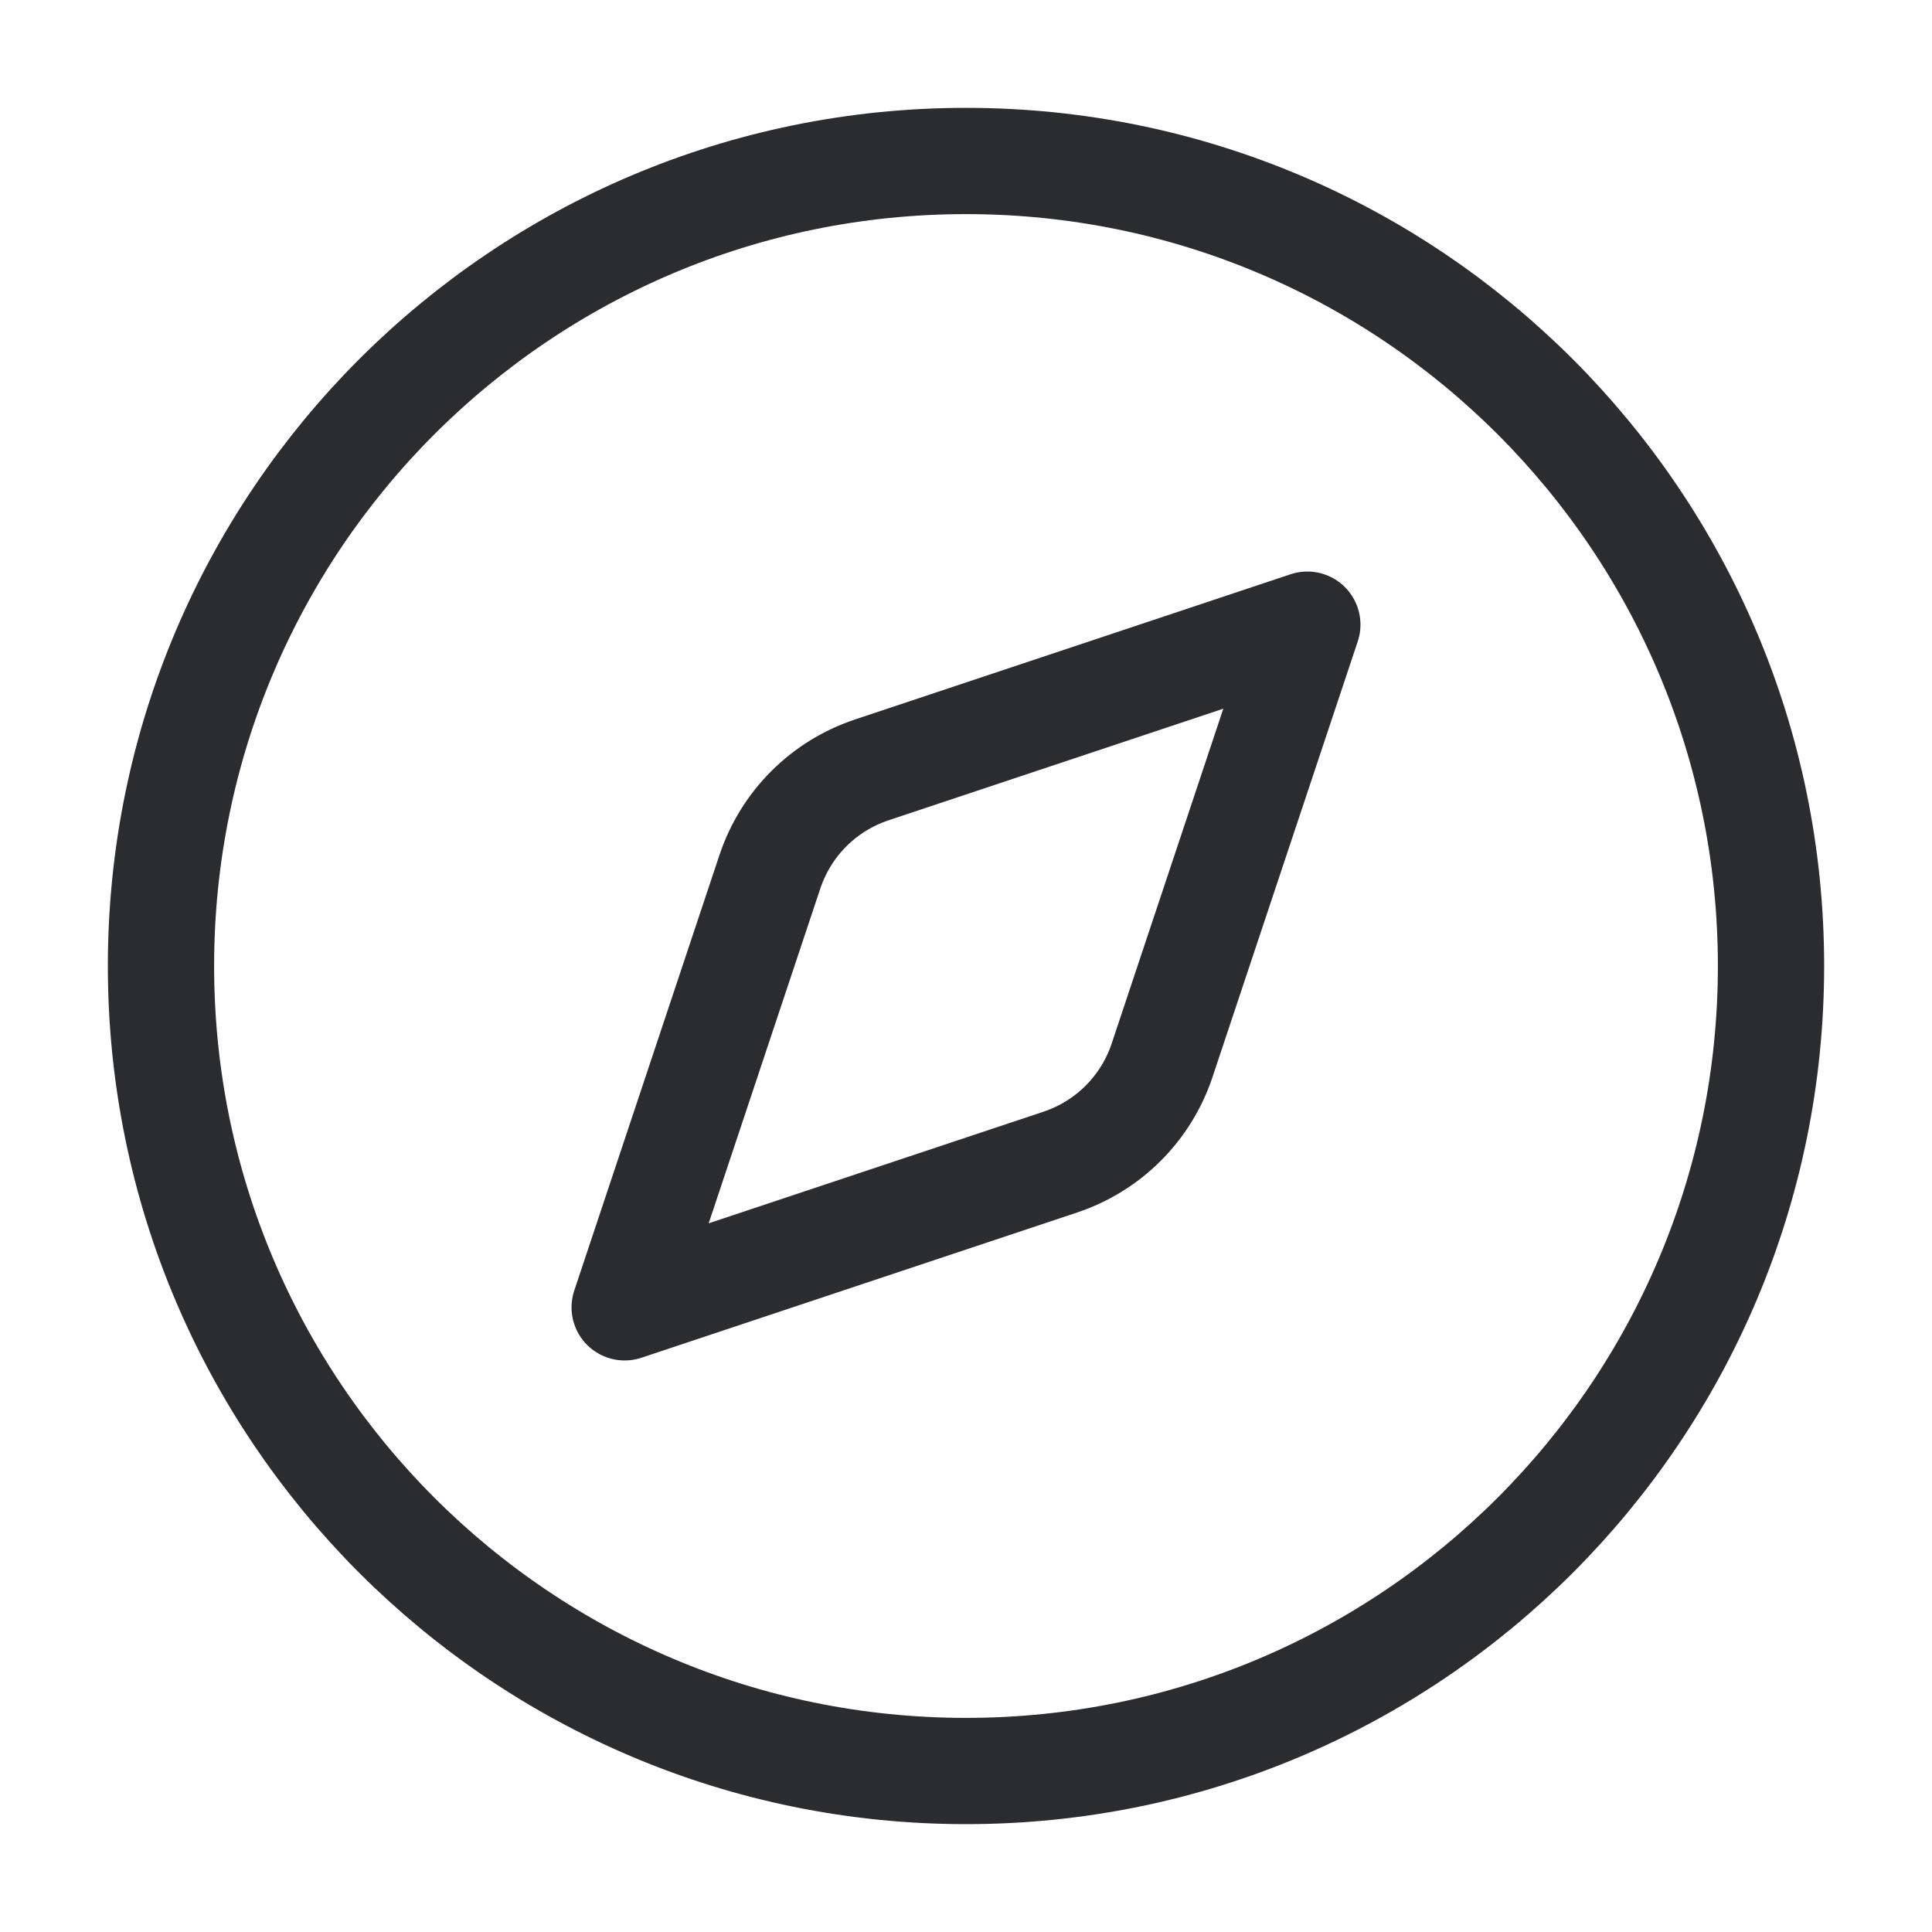
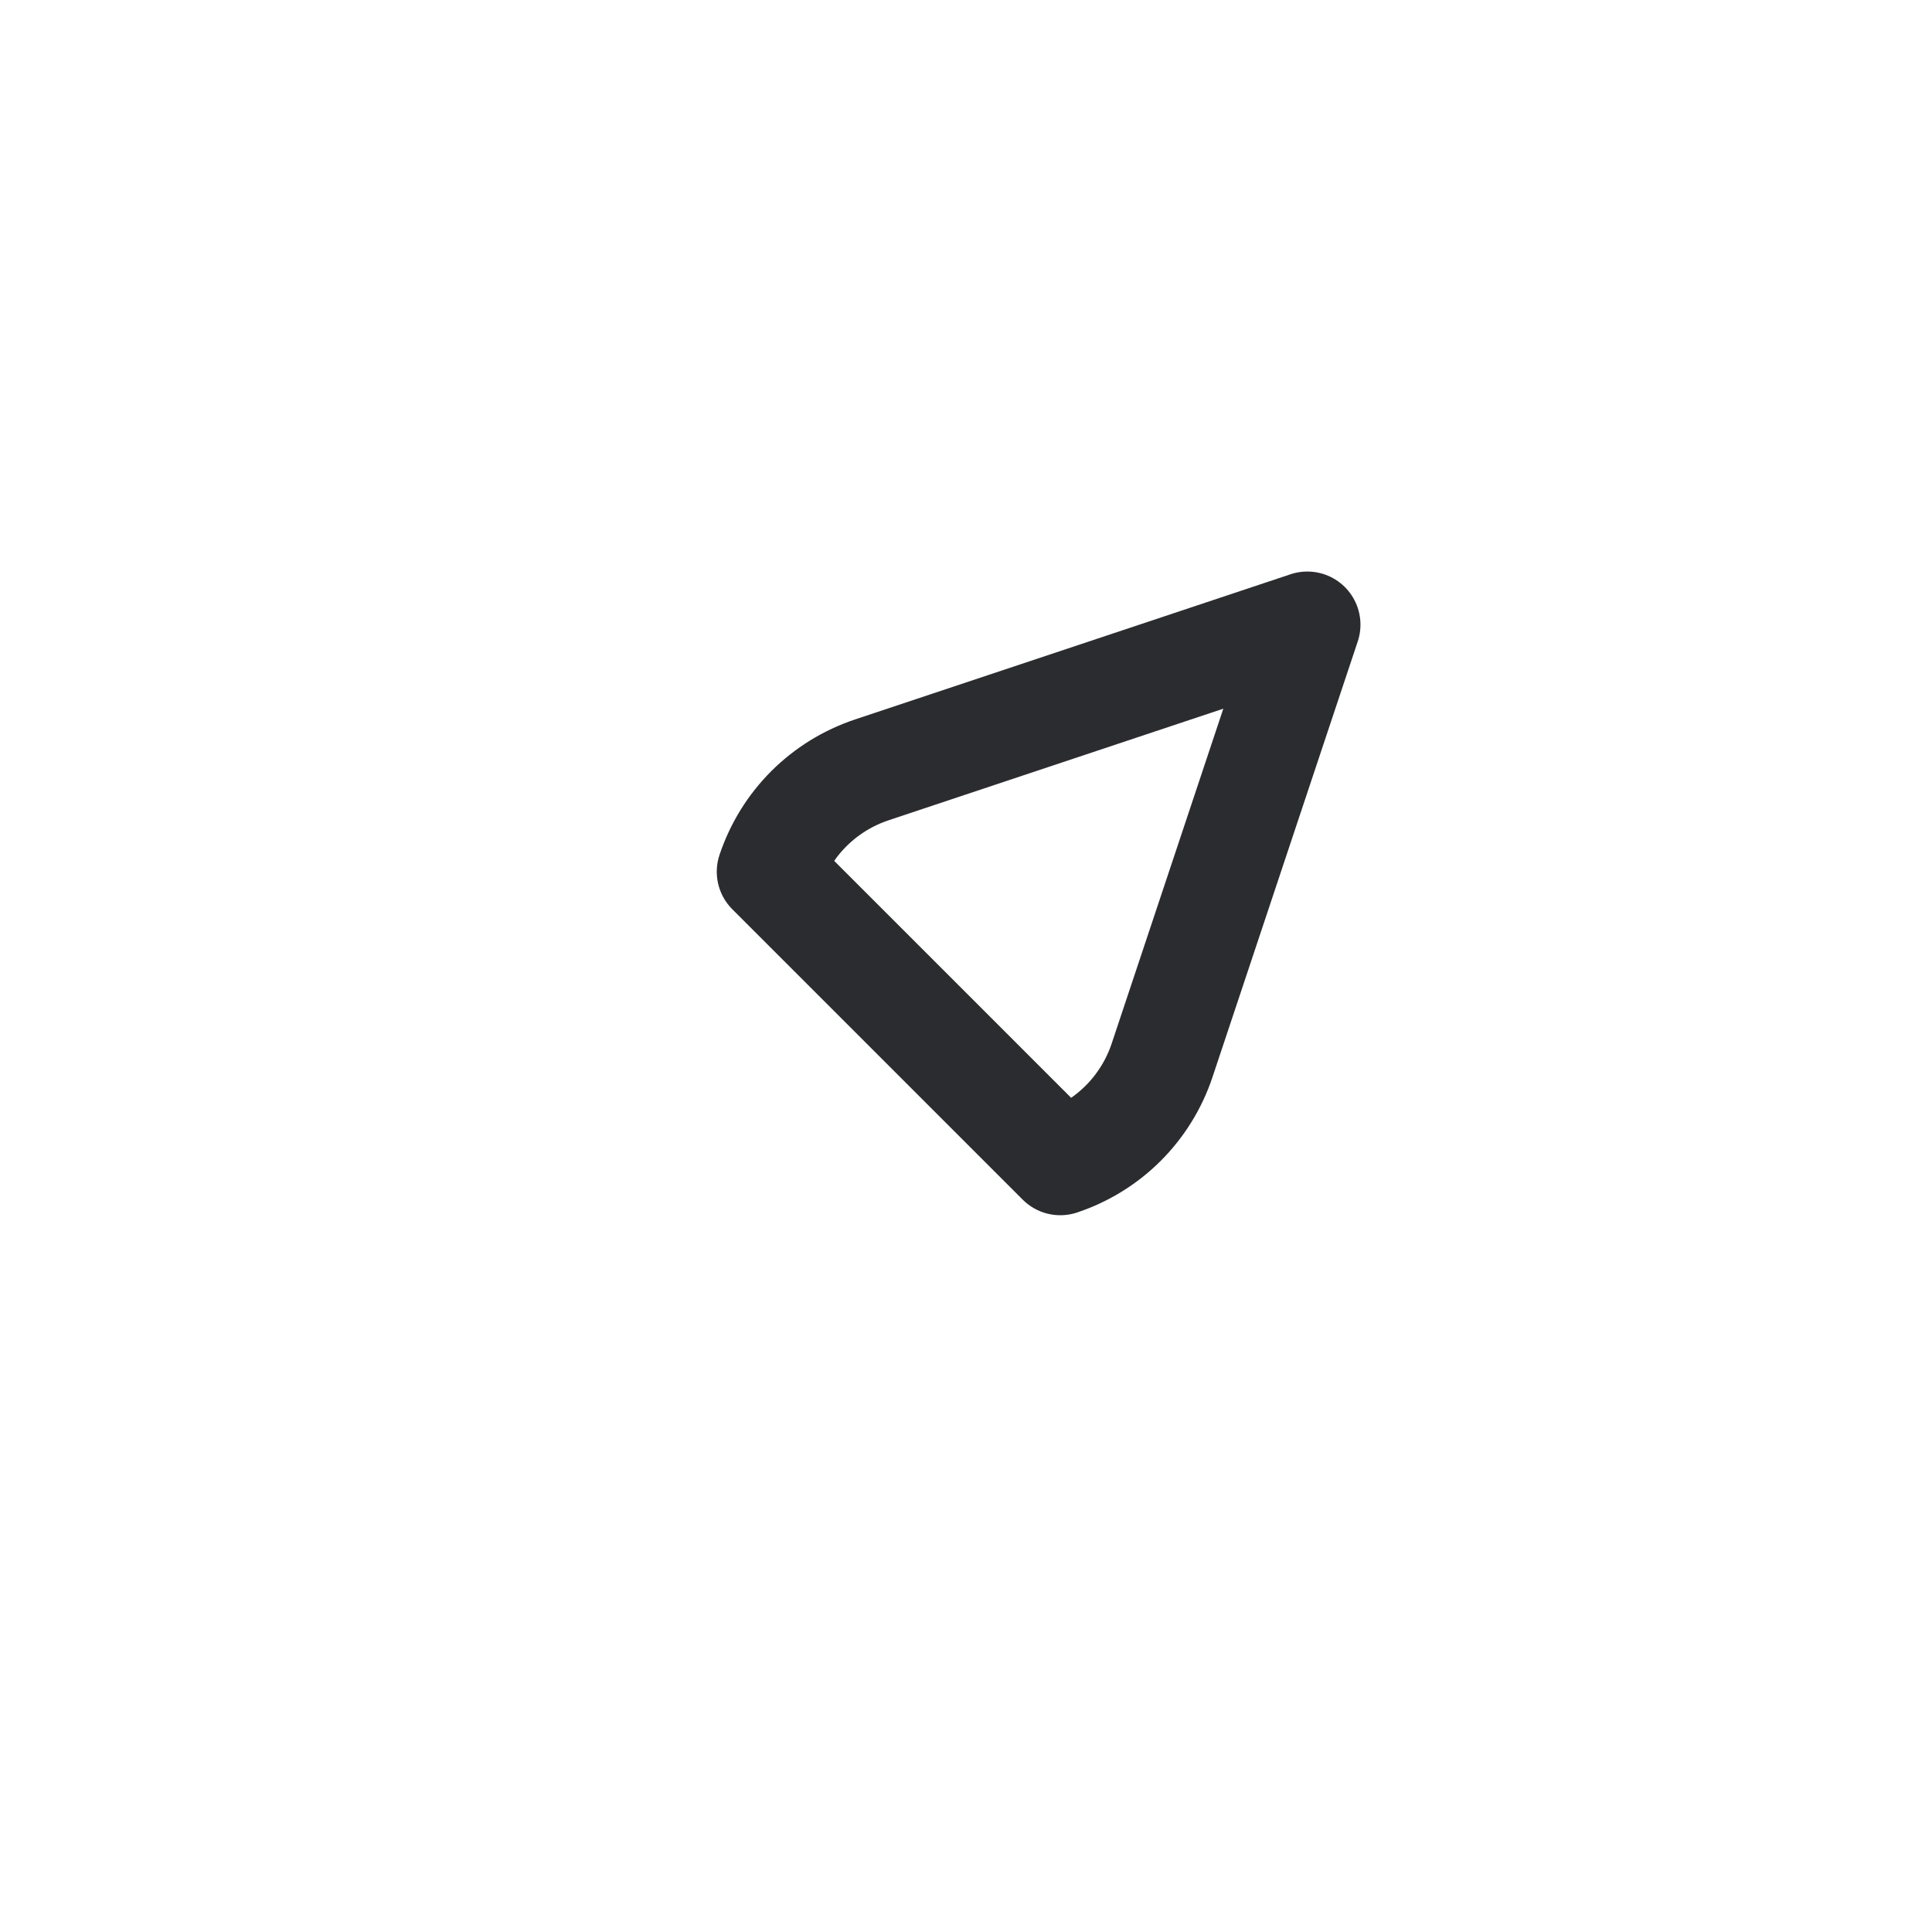
<svg xmlns="http://www.w3.org/2000/svg" width="40" height="40" viewBox="0 0 40 40" fill="none">
-   <path d="M27.067 12.933L24.06 21.952C23.896 22.443 23.621 22.889 23.255 23.255C22.889 23.621 22.443 23.896 21.952 24.06L12.933 27.067L15.94 18.048C16.104 17.557 16.379 17.111 16.745 16.745C17.111 16.379 17.557 16.104 18.048 15.94L27.067 12.933Z" stroke="#2B2C2F" stroke-width="2.2" stroke-linecap="round" stroke-linejoin="round" />
-   <path d="M20 36.667C29.205 36.667 36.667 29.205 36.667 20C36.667 10.795 29.205 3.333 20 3.333C10.795 3.333 3.333 10.795 3.333 20C3.333 29.205 10.795 36.667 20 36.667Z" stroke="#2B2C2F" stroke-width="2.2" stroke-linecap="round" stroke-linejoin="round" />
+   <path d="M27.067 12.933L24.06 21.952C23.896 22.443 23.621 22.889 23.255 23.255C22.889 23.621 22.443 23.896 21.952 24.06L15.94 18.048C16.104 17.557 16.379 17.111 16.745 16.745C17.111 16.379 17.557 16.104 18.048 15.94L27.067 12.933Z" stroke="#2B2C2F" stroke-width="2.2" stroke-linecap="round" stroke-linejoin="round" />
</svg>